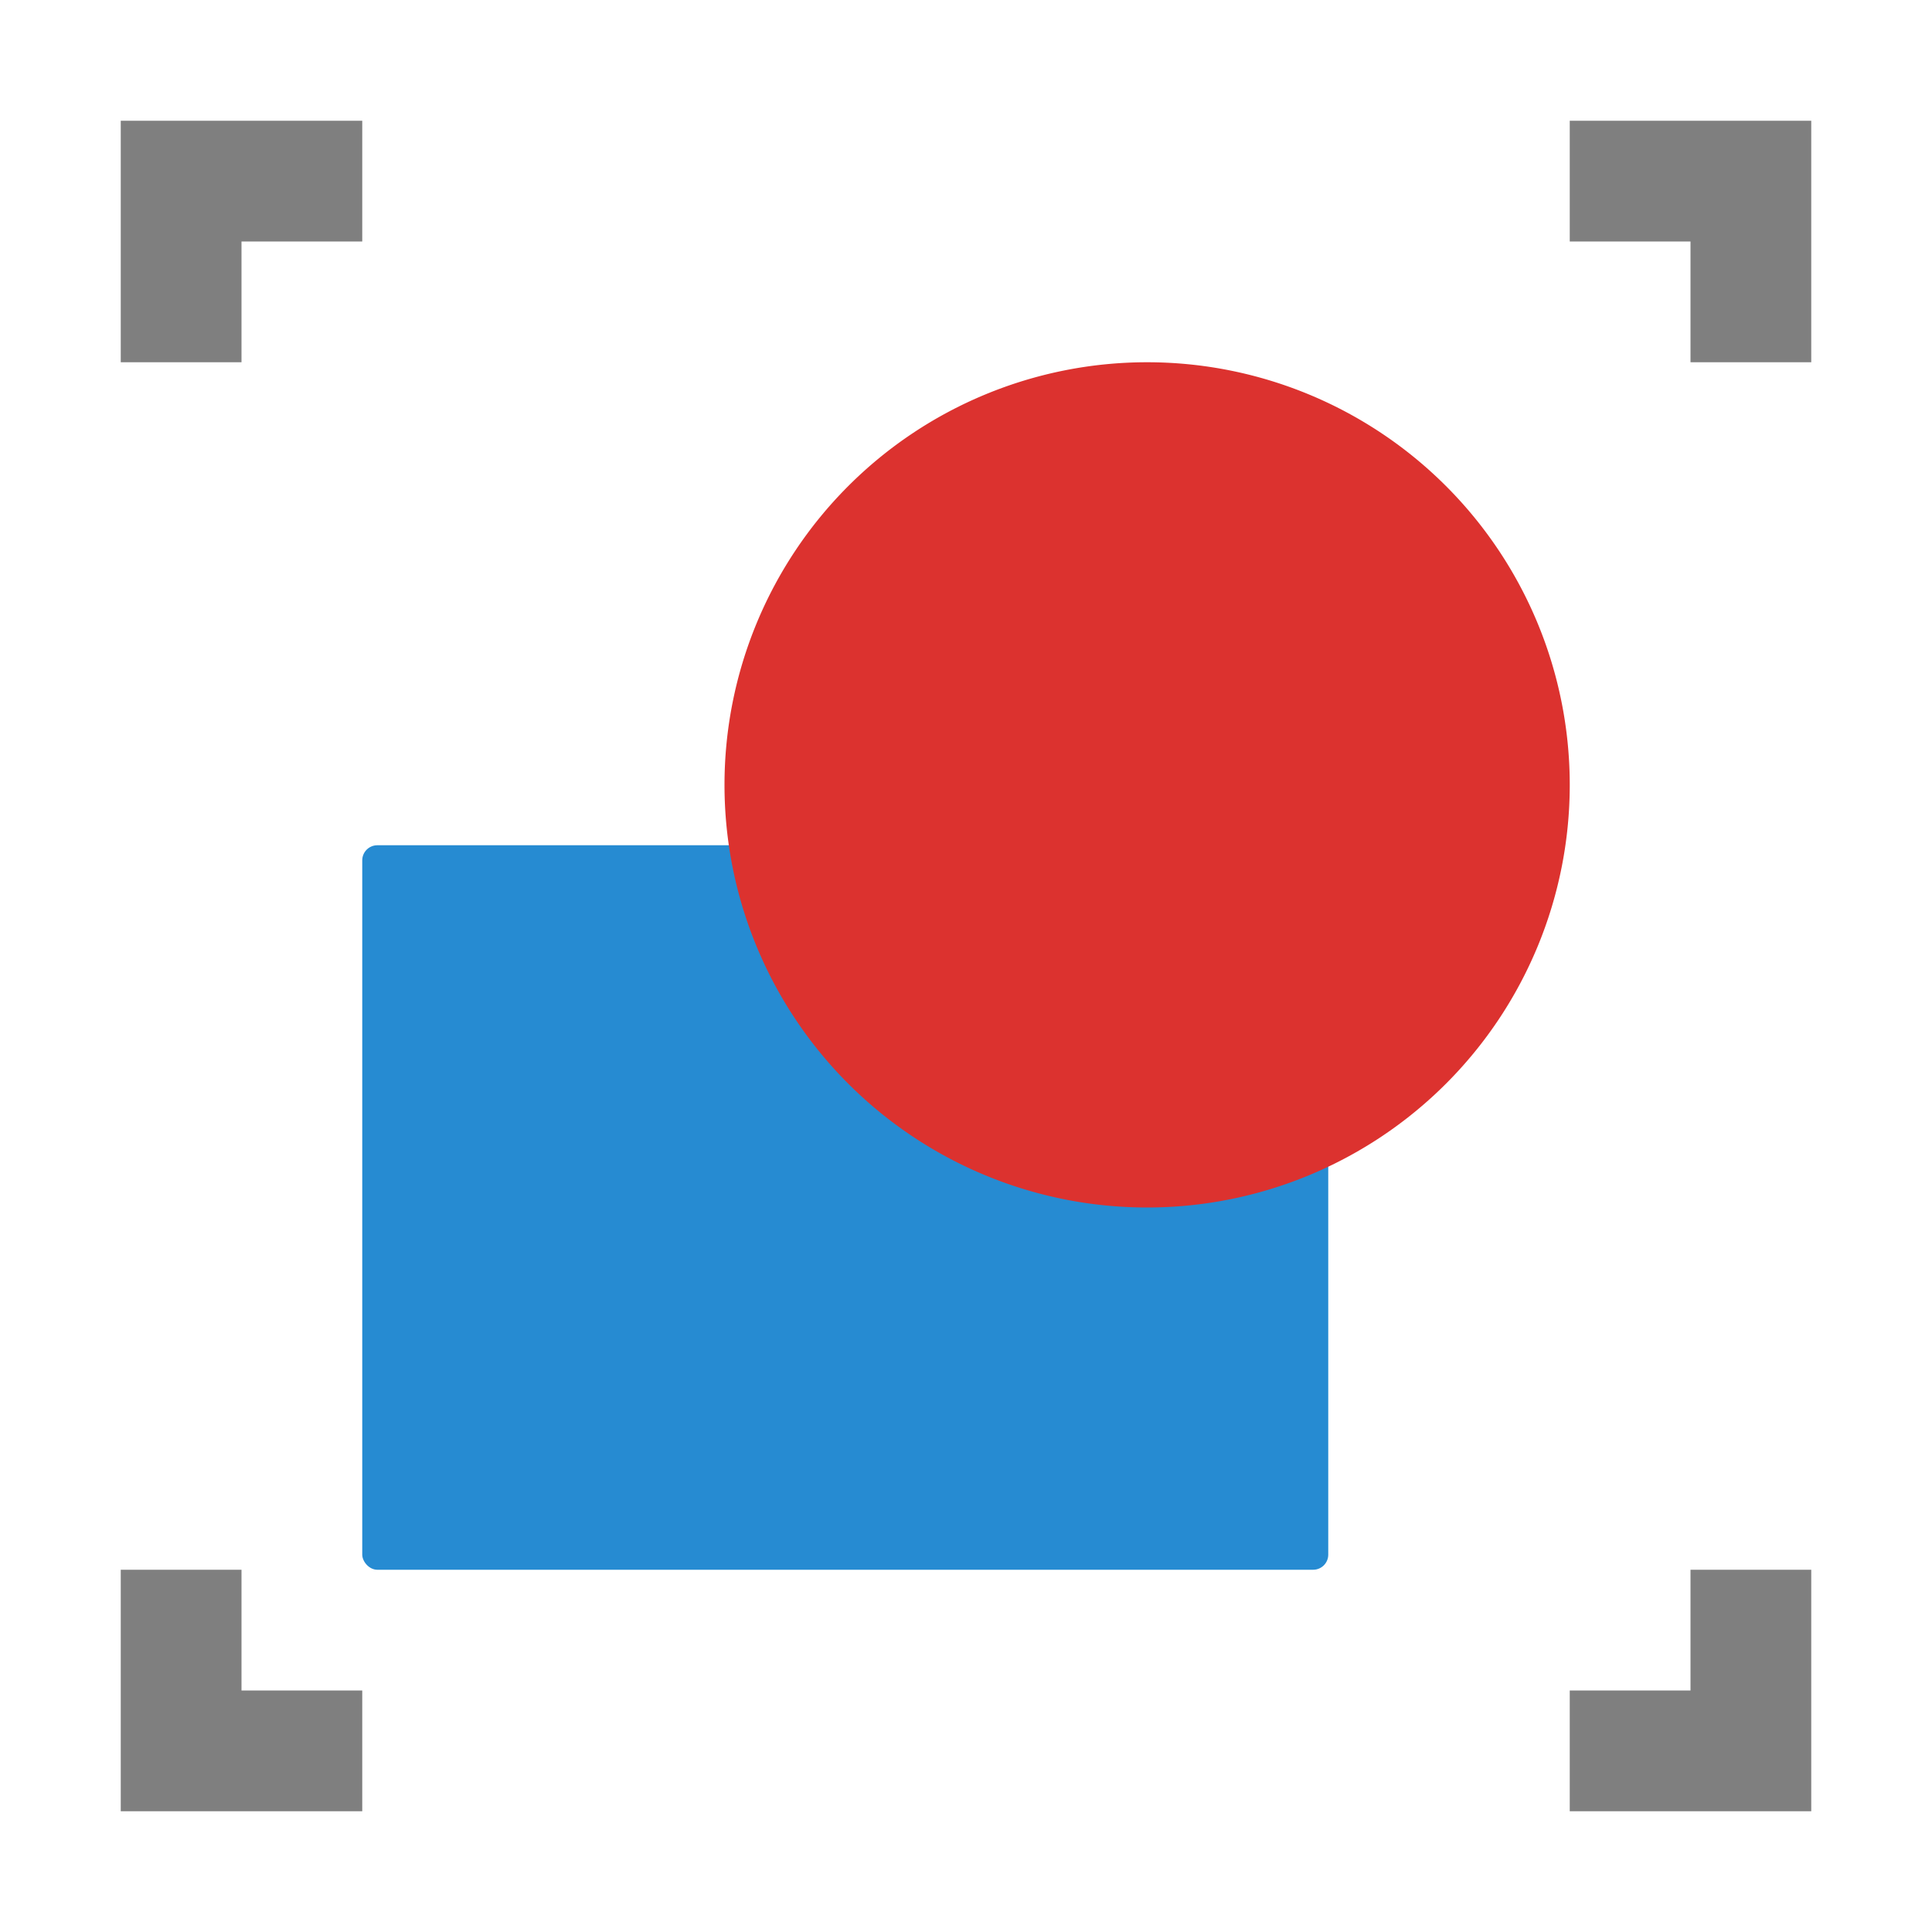
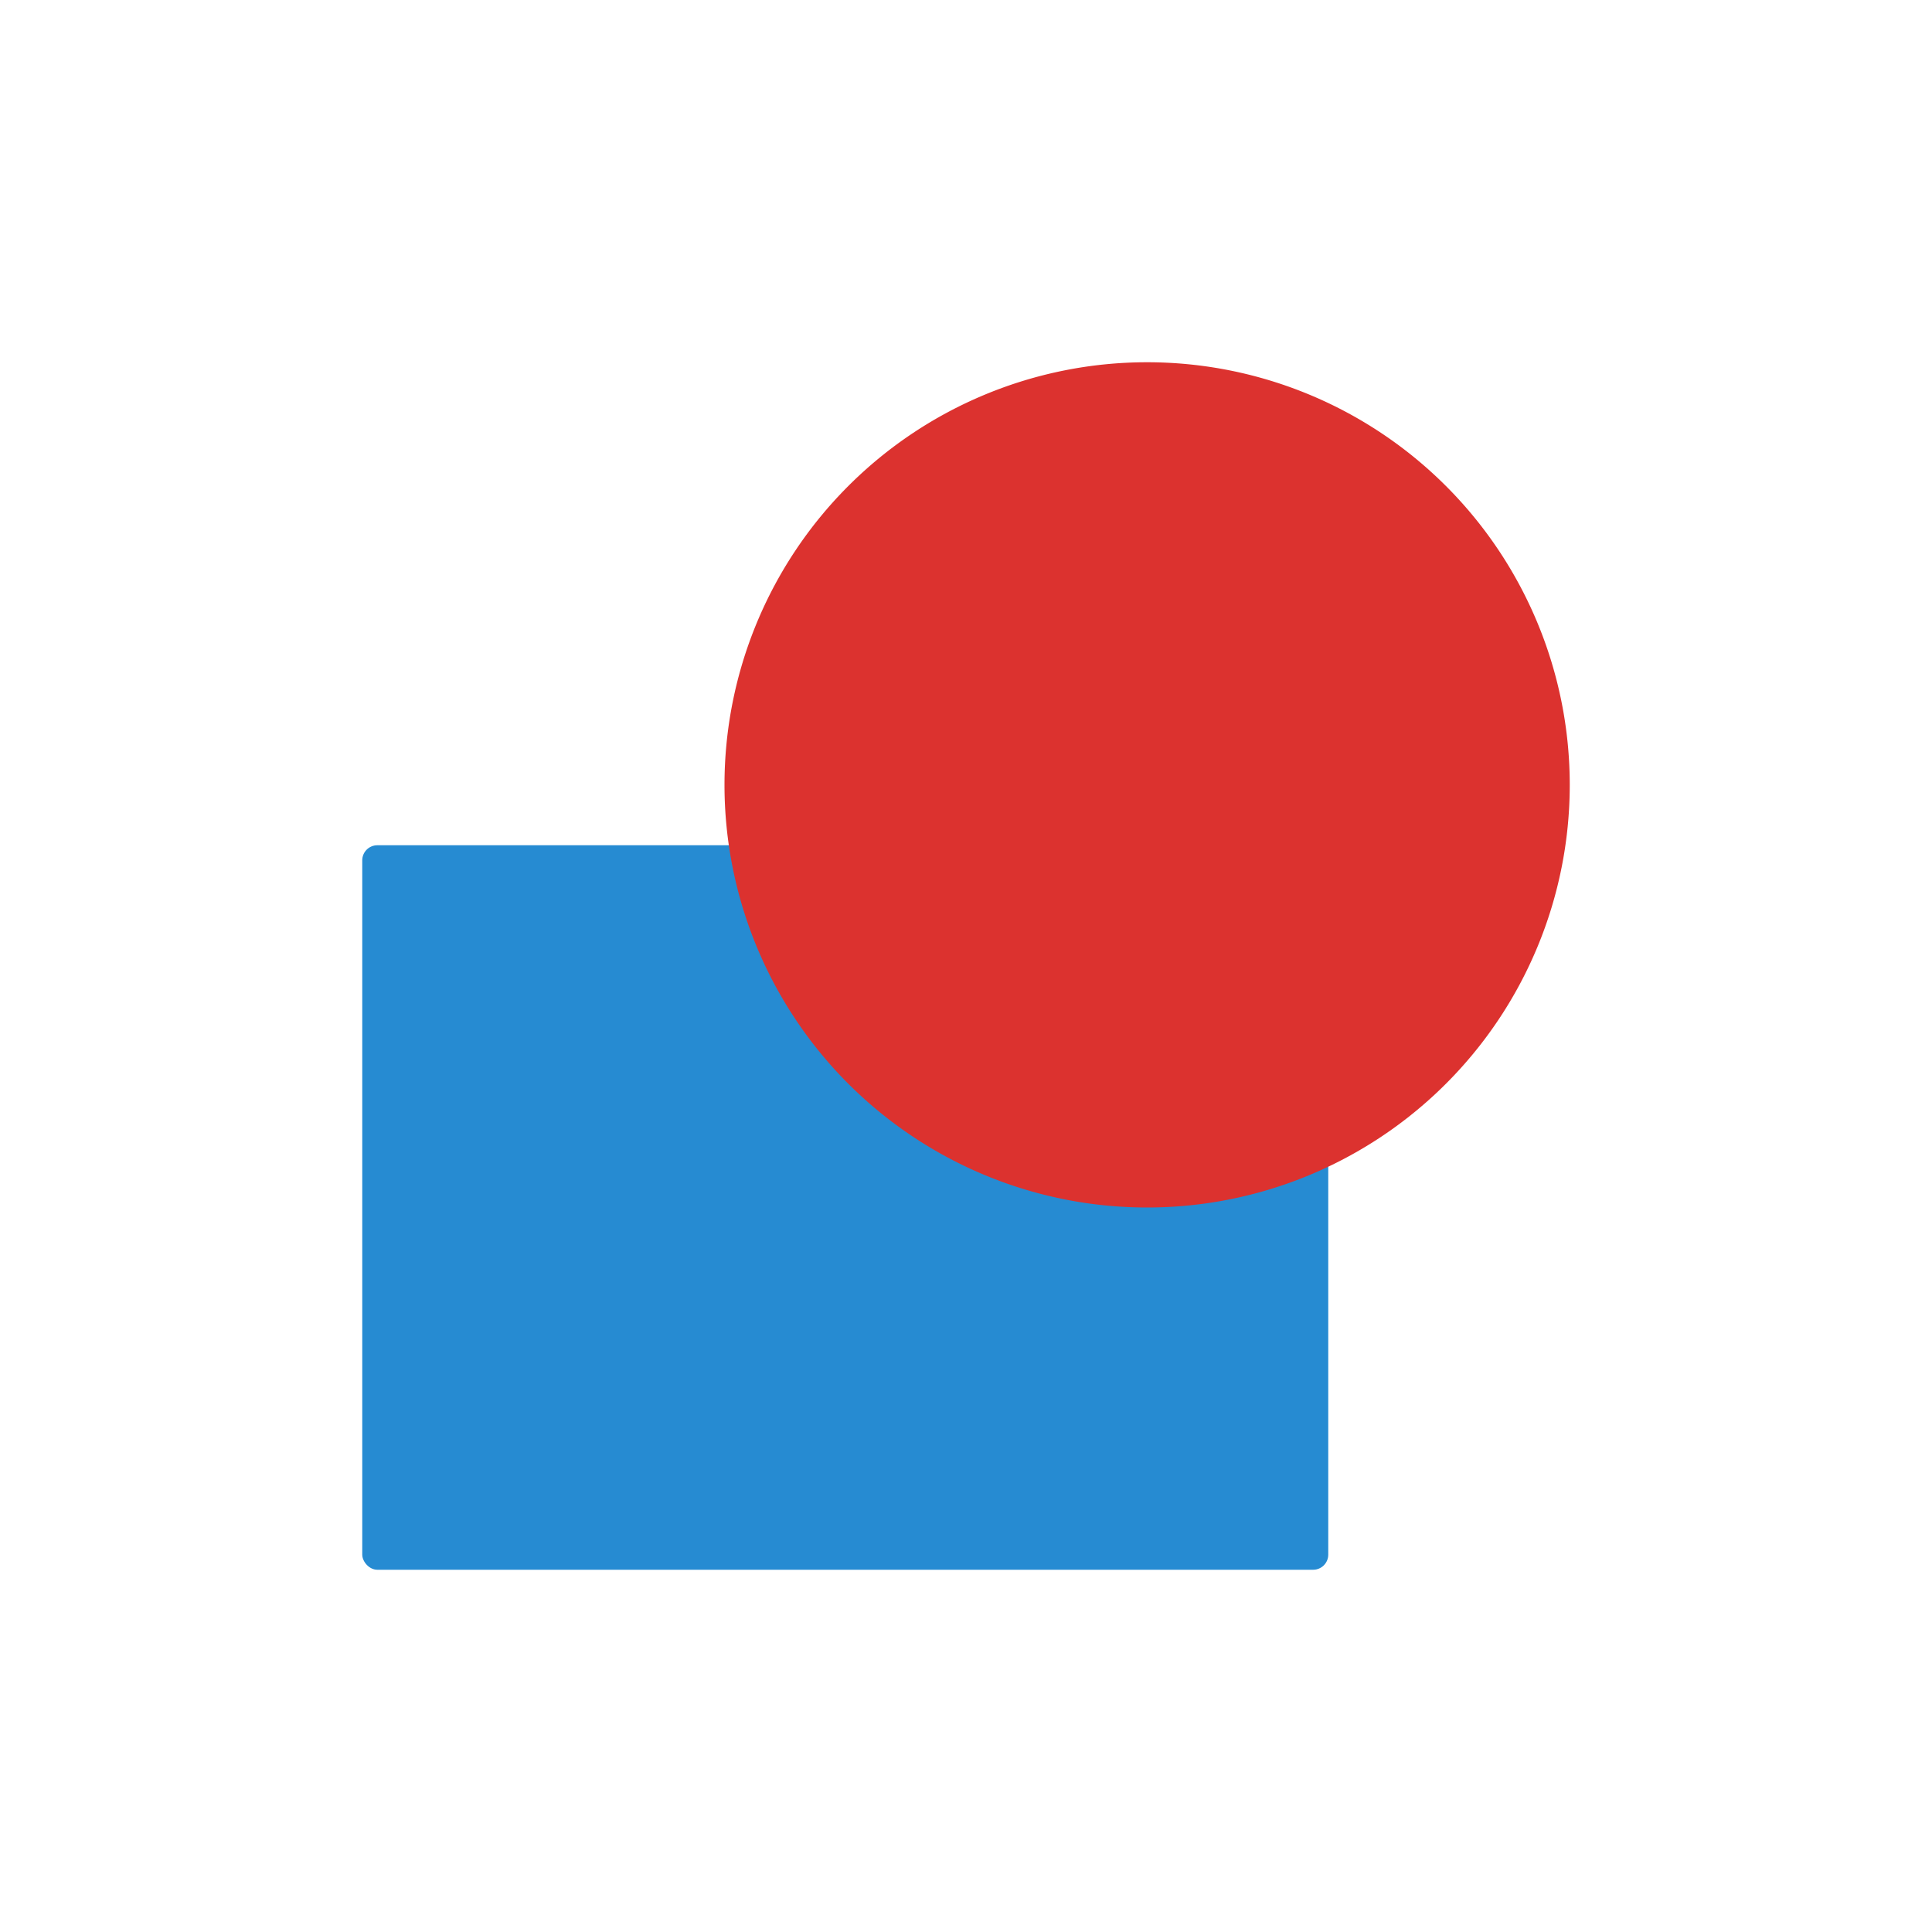
<svg xmlns="http://www.w3.org/2000/svg" viewBox="0 0 64 64">
  <rect y="28" x="12" height="24" width="32" rx="0.5" style="fill:#268bd2;fill-opacity:1;stroke:none;display:inline;color:#000" />
  <path d="m 52 26 a 14 14 0 0 1 -28 0 14 14 0 1 1 28 0 z" style="fill:#dc322f;fill-opacity:1;stroke:none;display:inline;color:#000" />
-   <path d="m 4 4 0 8 4 0 0 -4 4 0 0 -4 z m 48 0 0 4 4 0 0 4 4 0 0 -8 z m -48 48 0 8 8 0 0 -4 -4 0 0 -4 z m 52 0 0 4 -4 0 0 4 8 0 0 -8 z" mix-blend-mode="normal" isolation="auto" white-space="normal" solid-opacity="1" solid-color="#000000" style="visibility:visible;shape-rendering:auto;color-interpolation-filters:linearRGB;fill:#000;opacity:0.5;image-rendering:auto;fill-opacity:1;stroke:none;display:inline;color:#000;fill-rule:nonzero;color-rendering:auto;color-interpolation:sRGB" />
</svg>